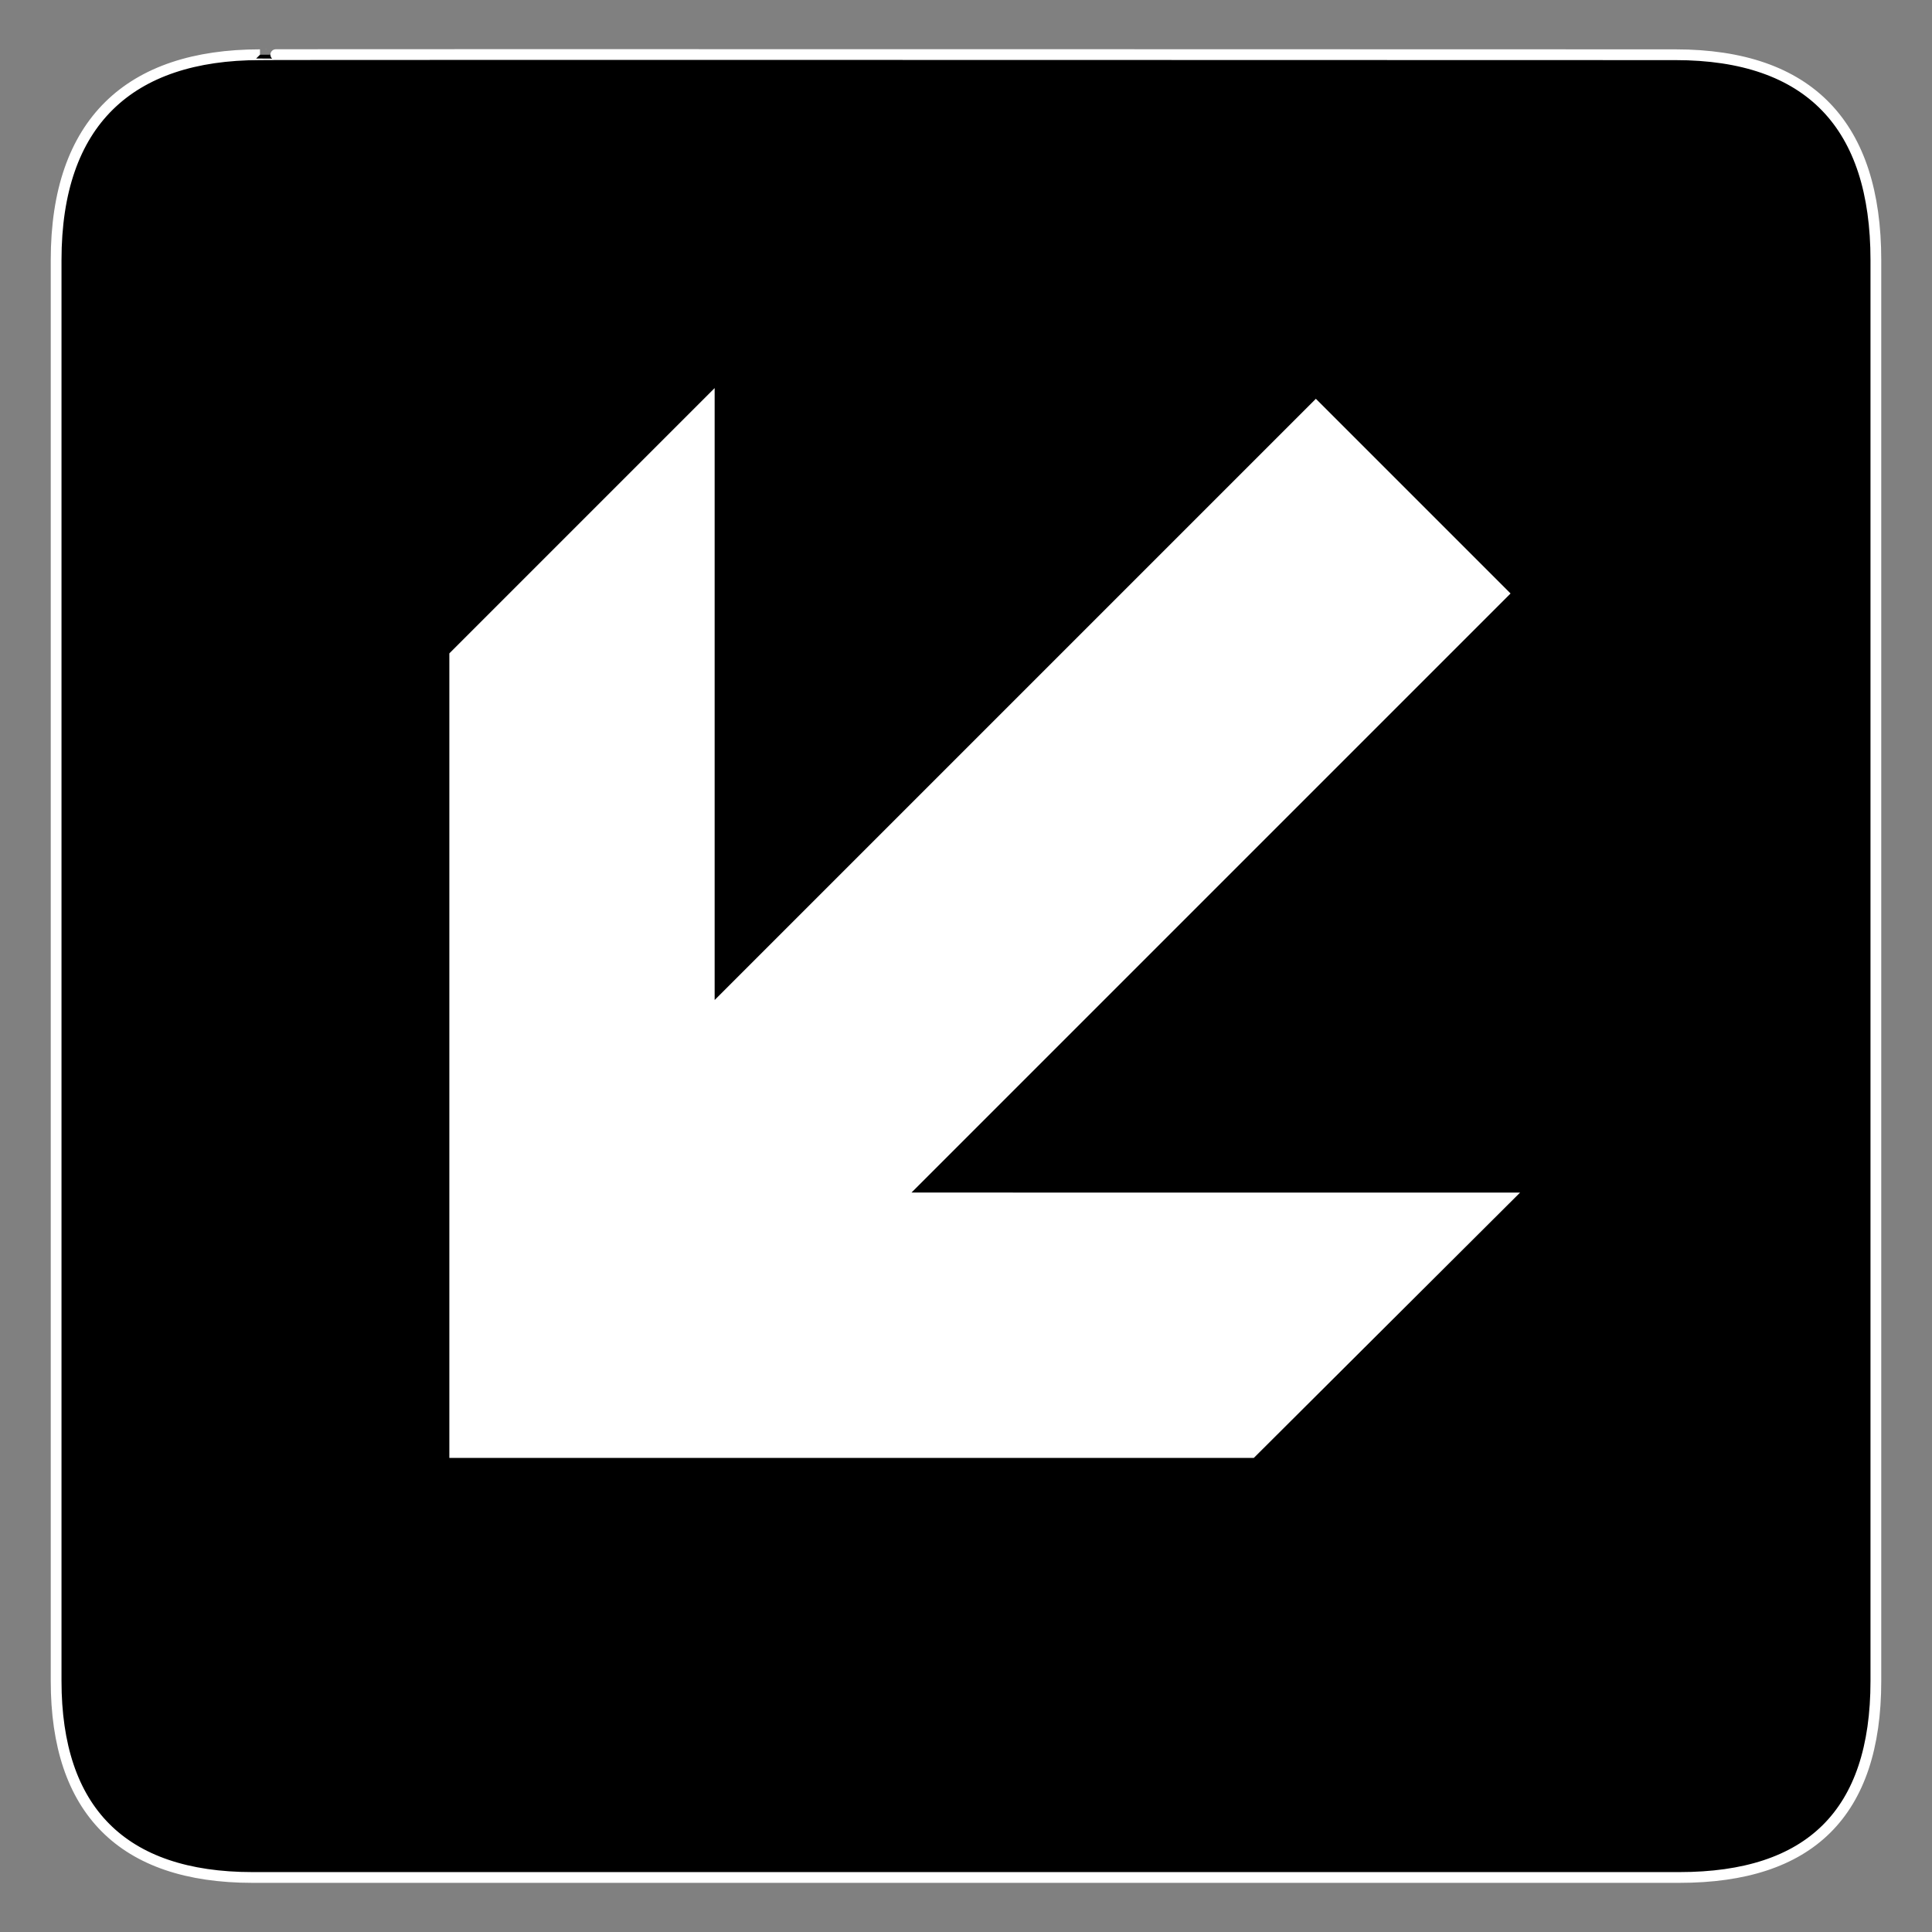
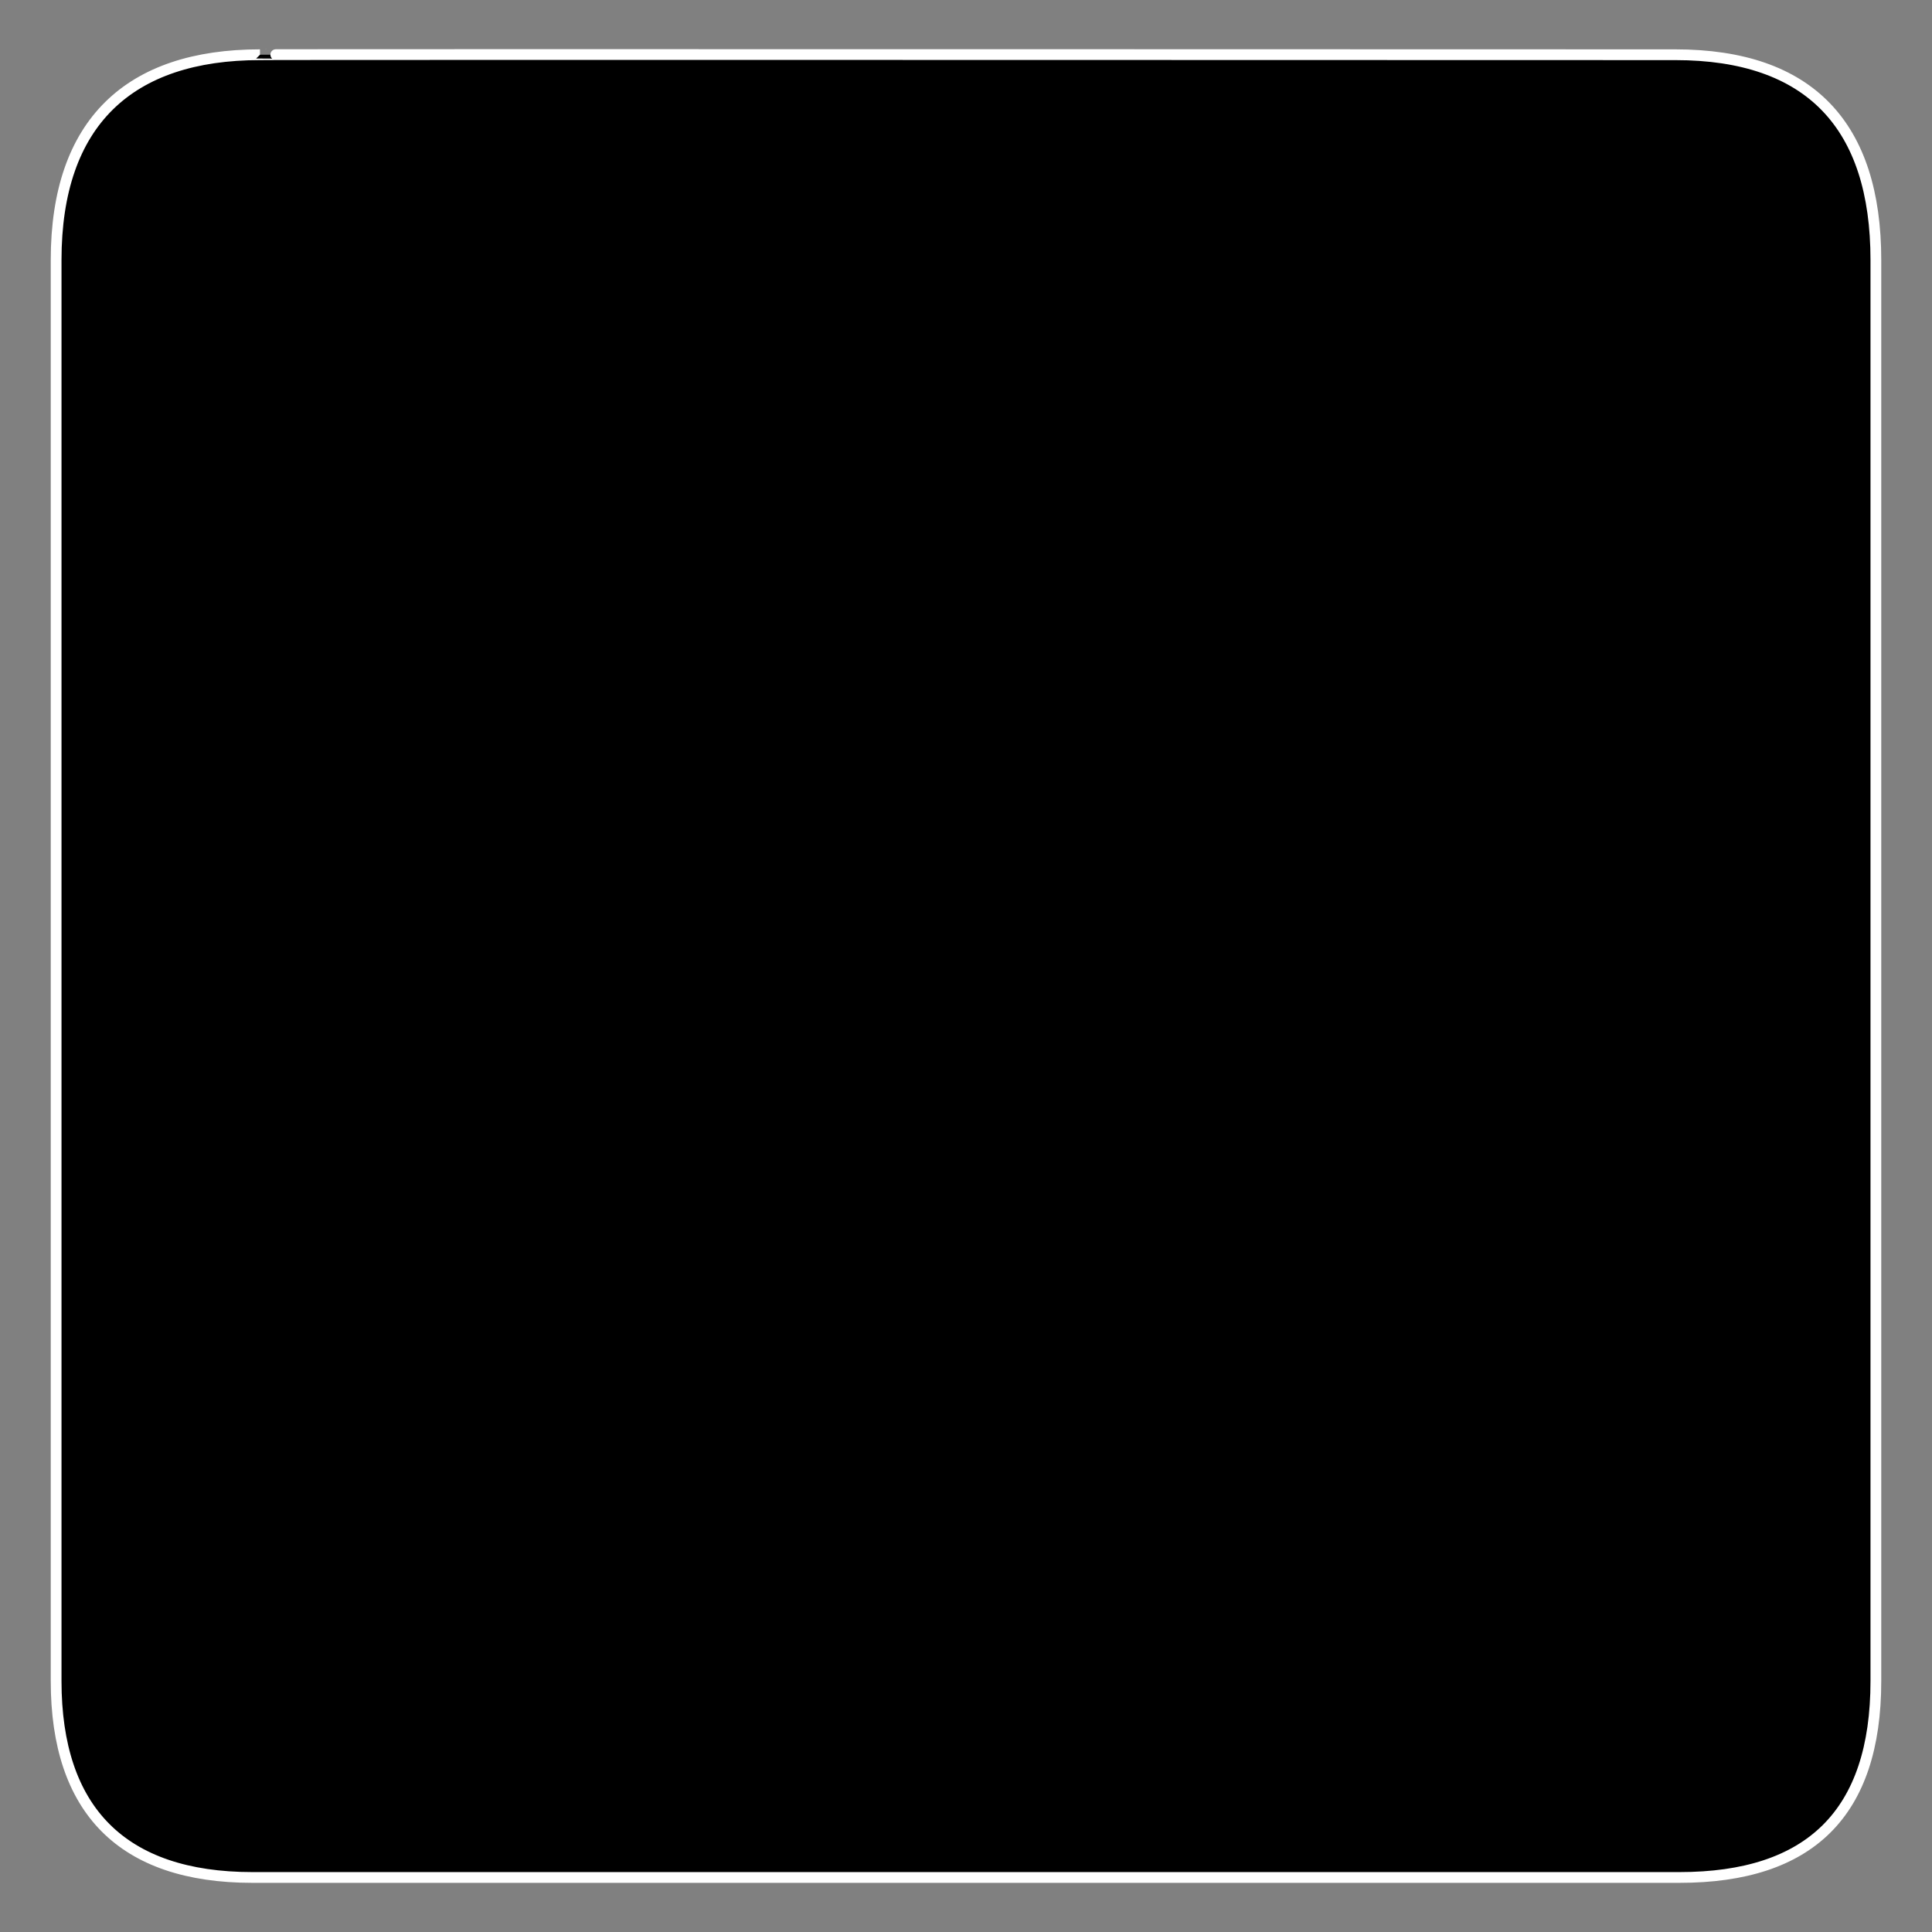
<svg xmlns="http://www.w3.org/2000/svg" xmlns:ns1="http://sodipodi.sourceforge.net/DTD/sodipodi-0.dtd" xmlns:ns2="http://www.inkscape.org/namespaces/inkscape" id="svg3603" ns1:docname="aiga_left_and_down_arrow1.svg" viewBox="0 0 612 612" ns1:version="0.32" version="1.0" ns2:output_extension="org.inkscape.output.svg.inkscape" ns2:version="0.46" ns1:docbase="/datas/Projs/Cliparts Stocker/tmp/AIGA">
  <rect x="0" y="0" width="612" height="612" fill="#808080" stroke="none" />
  <ns1:namedview id="base" bordercolor="#666666" ns2:pageshadow="2" ns2:window-width="640" pagecolor="#ffffff" ns2:zoom="0.43415836" ns2:window-x="5" showgrid="false" borderopacity="1.0" ns2:current-layer="svg3603" ns2:cx="305.25953" ns2:cy="417.84947" ns2:window-y="70" ns2:window-height="543" ns2:pageopacity="0.0" />
  <g id="g3613" transform="translate(-.082 -.585)">
    <path id="path3615" style="stroke:#ffffff;stroke-width:3.408;fill:#000000" d="m82.432 17.924c-41.335 0-64.571 21.371-64.571 65.036v450.12c0 40.84 20.891 62.23 62.192 62.23h452.03c41.3 0 62.22-20.32 62.22-62.23v-450.12c0-42.6-20.92-65.036-63.52-65.036 0 0-448.49-0.142-448.35 0z" />
-     <path id="path3617" style="fill:#ffffff" d="m397.26 462.4h-254.84v-254.84l84.04-84.04v193.84l190.45-190.45 61.67 61.67-189.77 189.77 192.79 0.01-84.34 84.04z" />
  </g>
</svg>